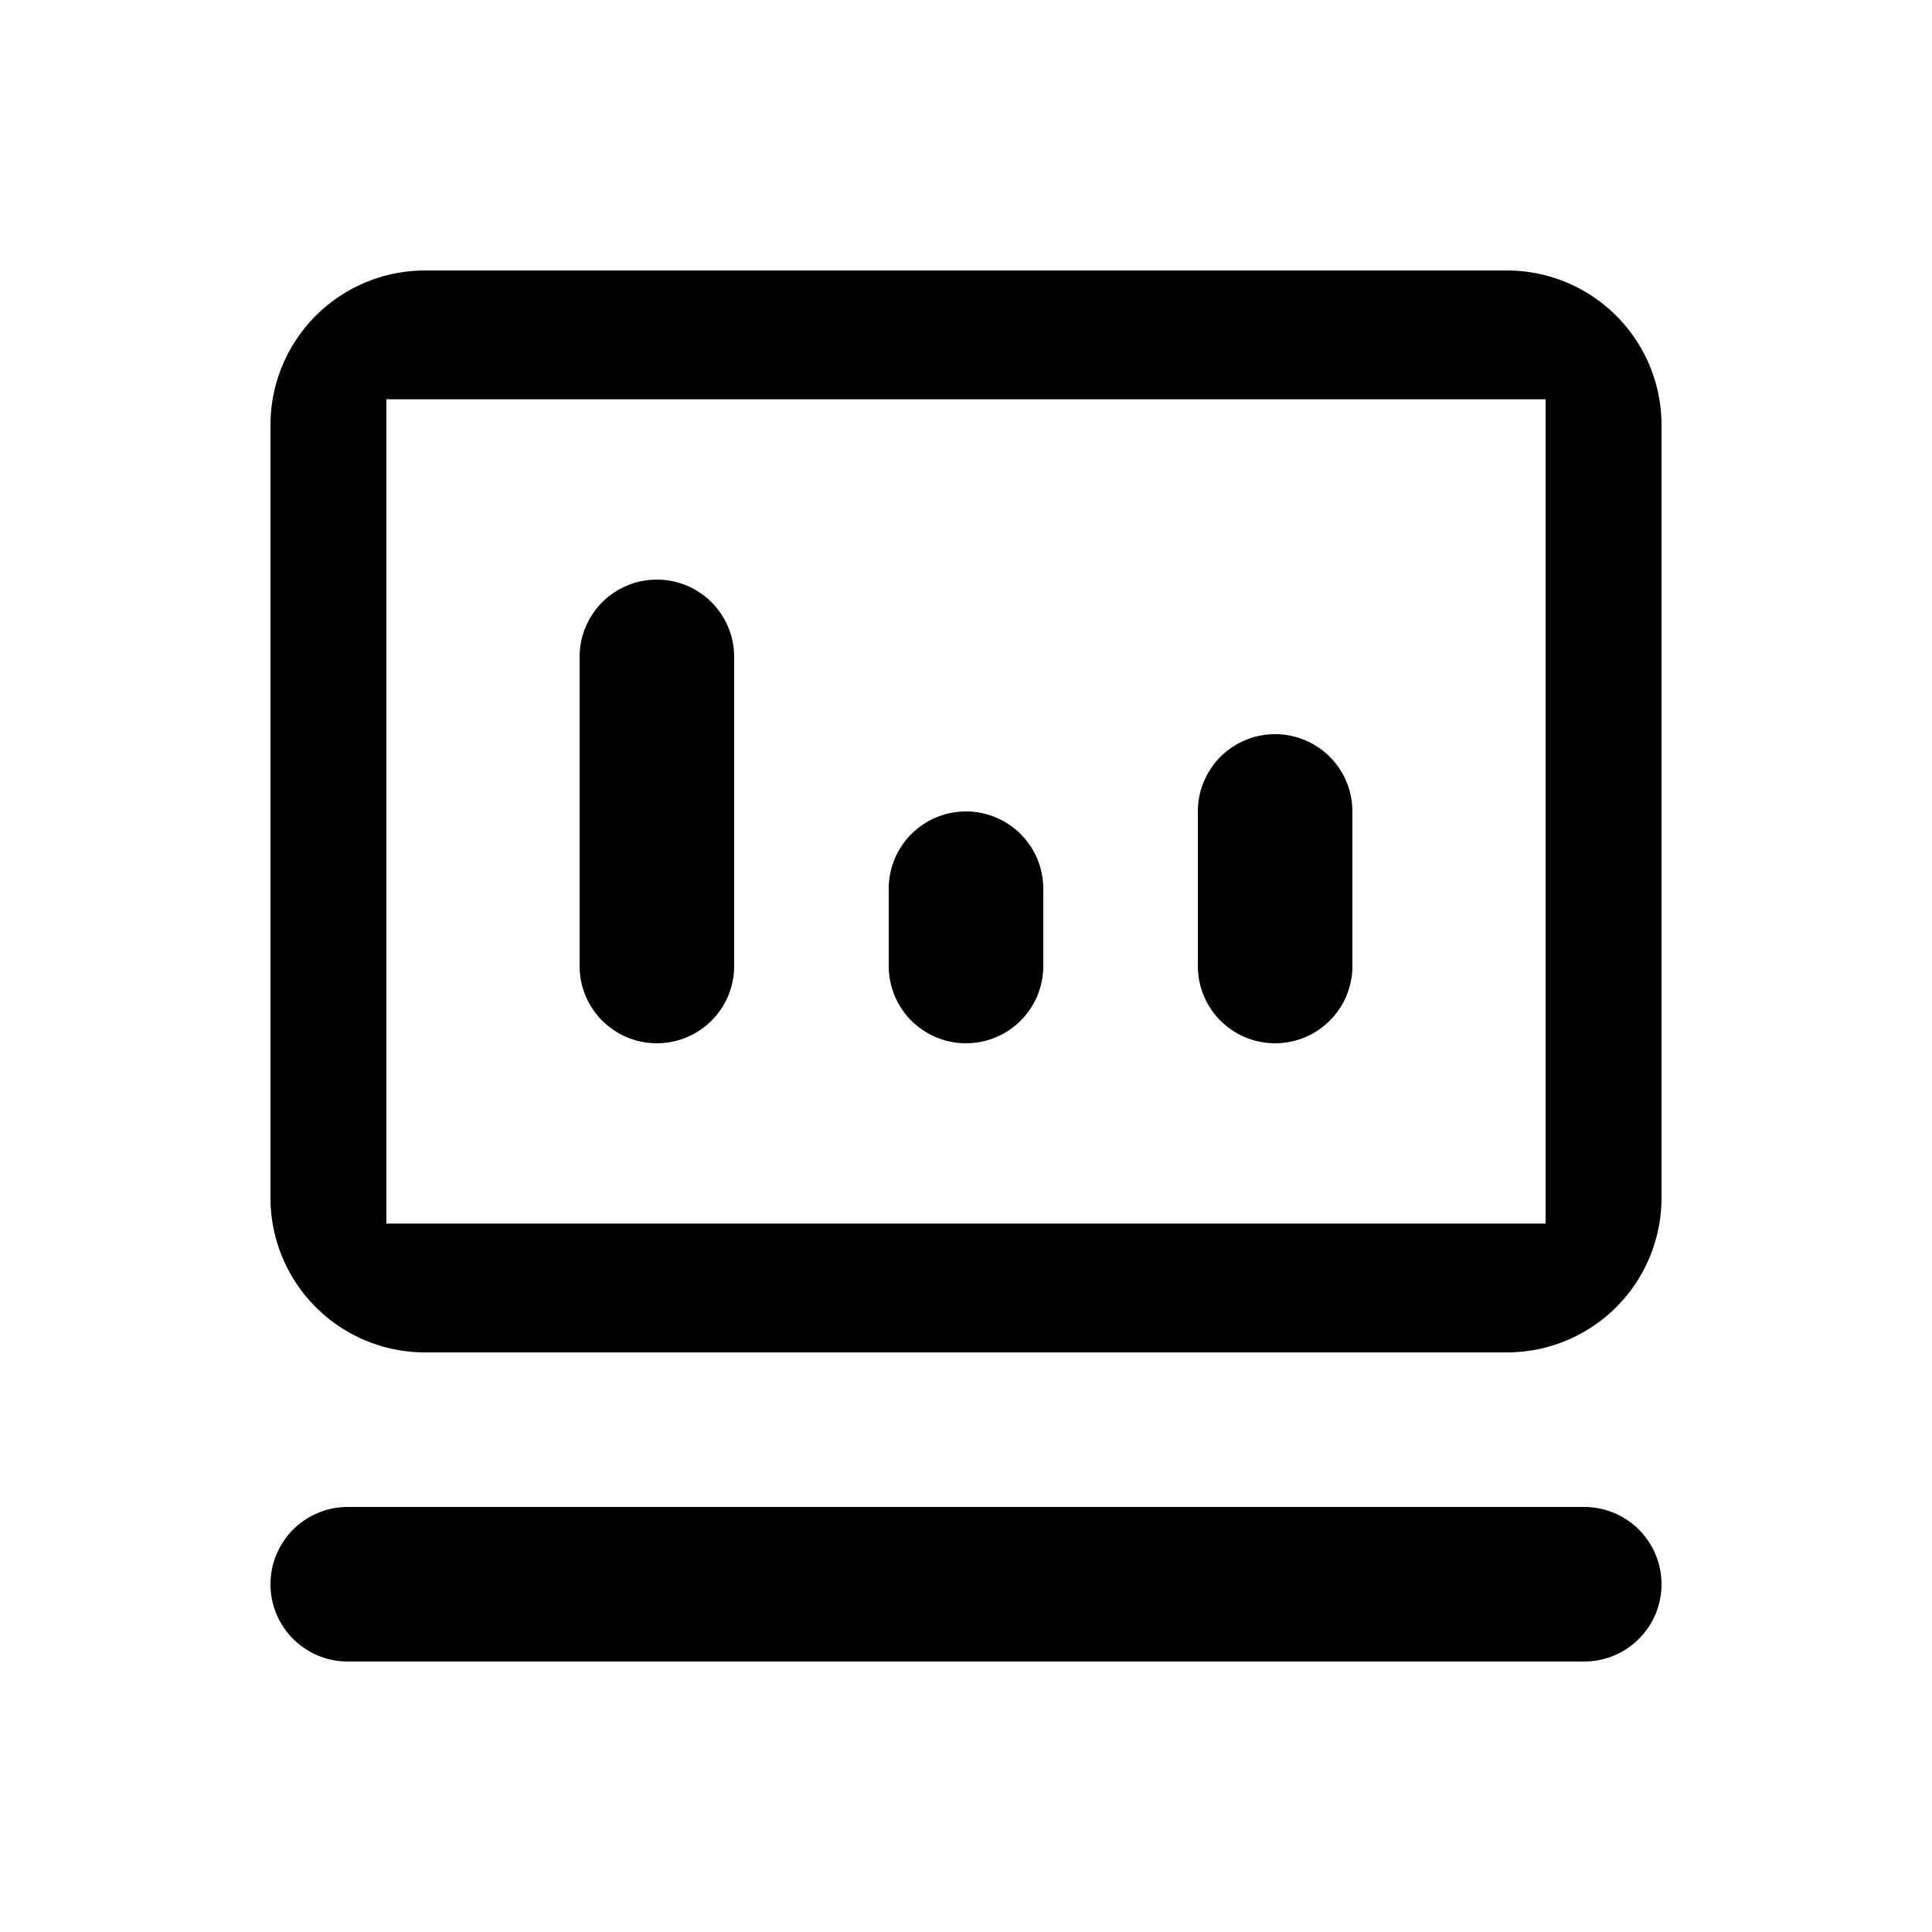
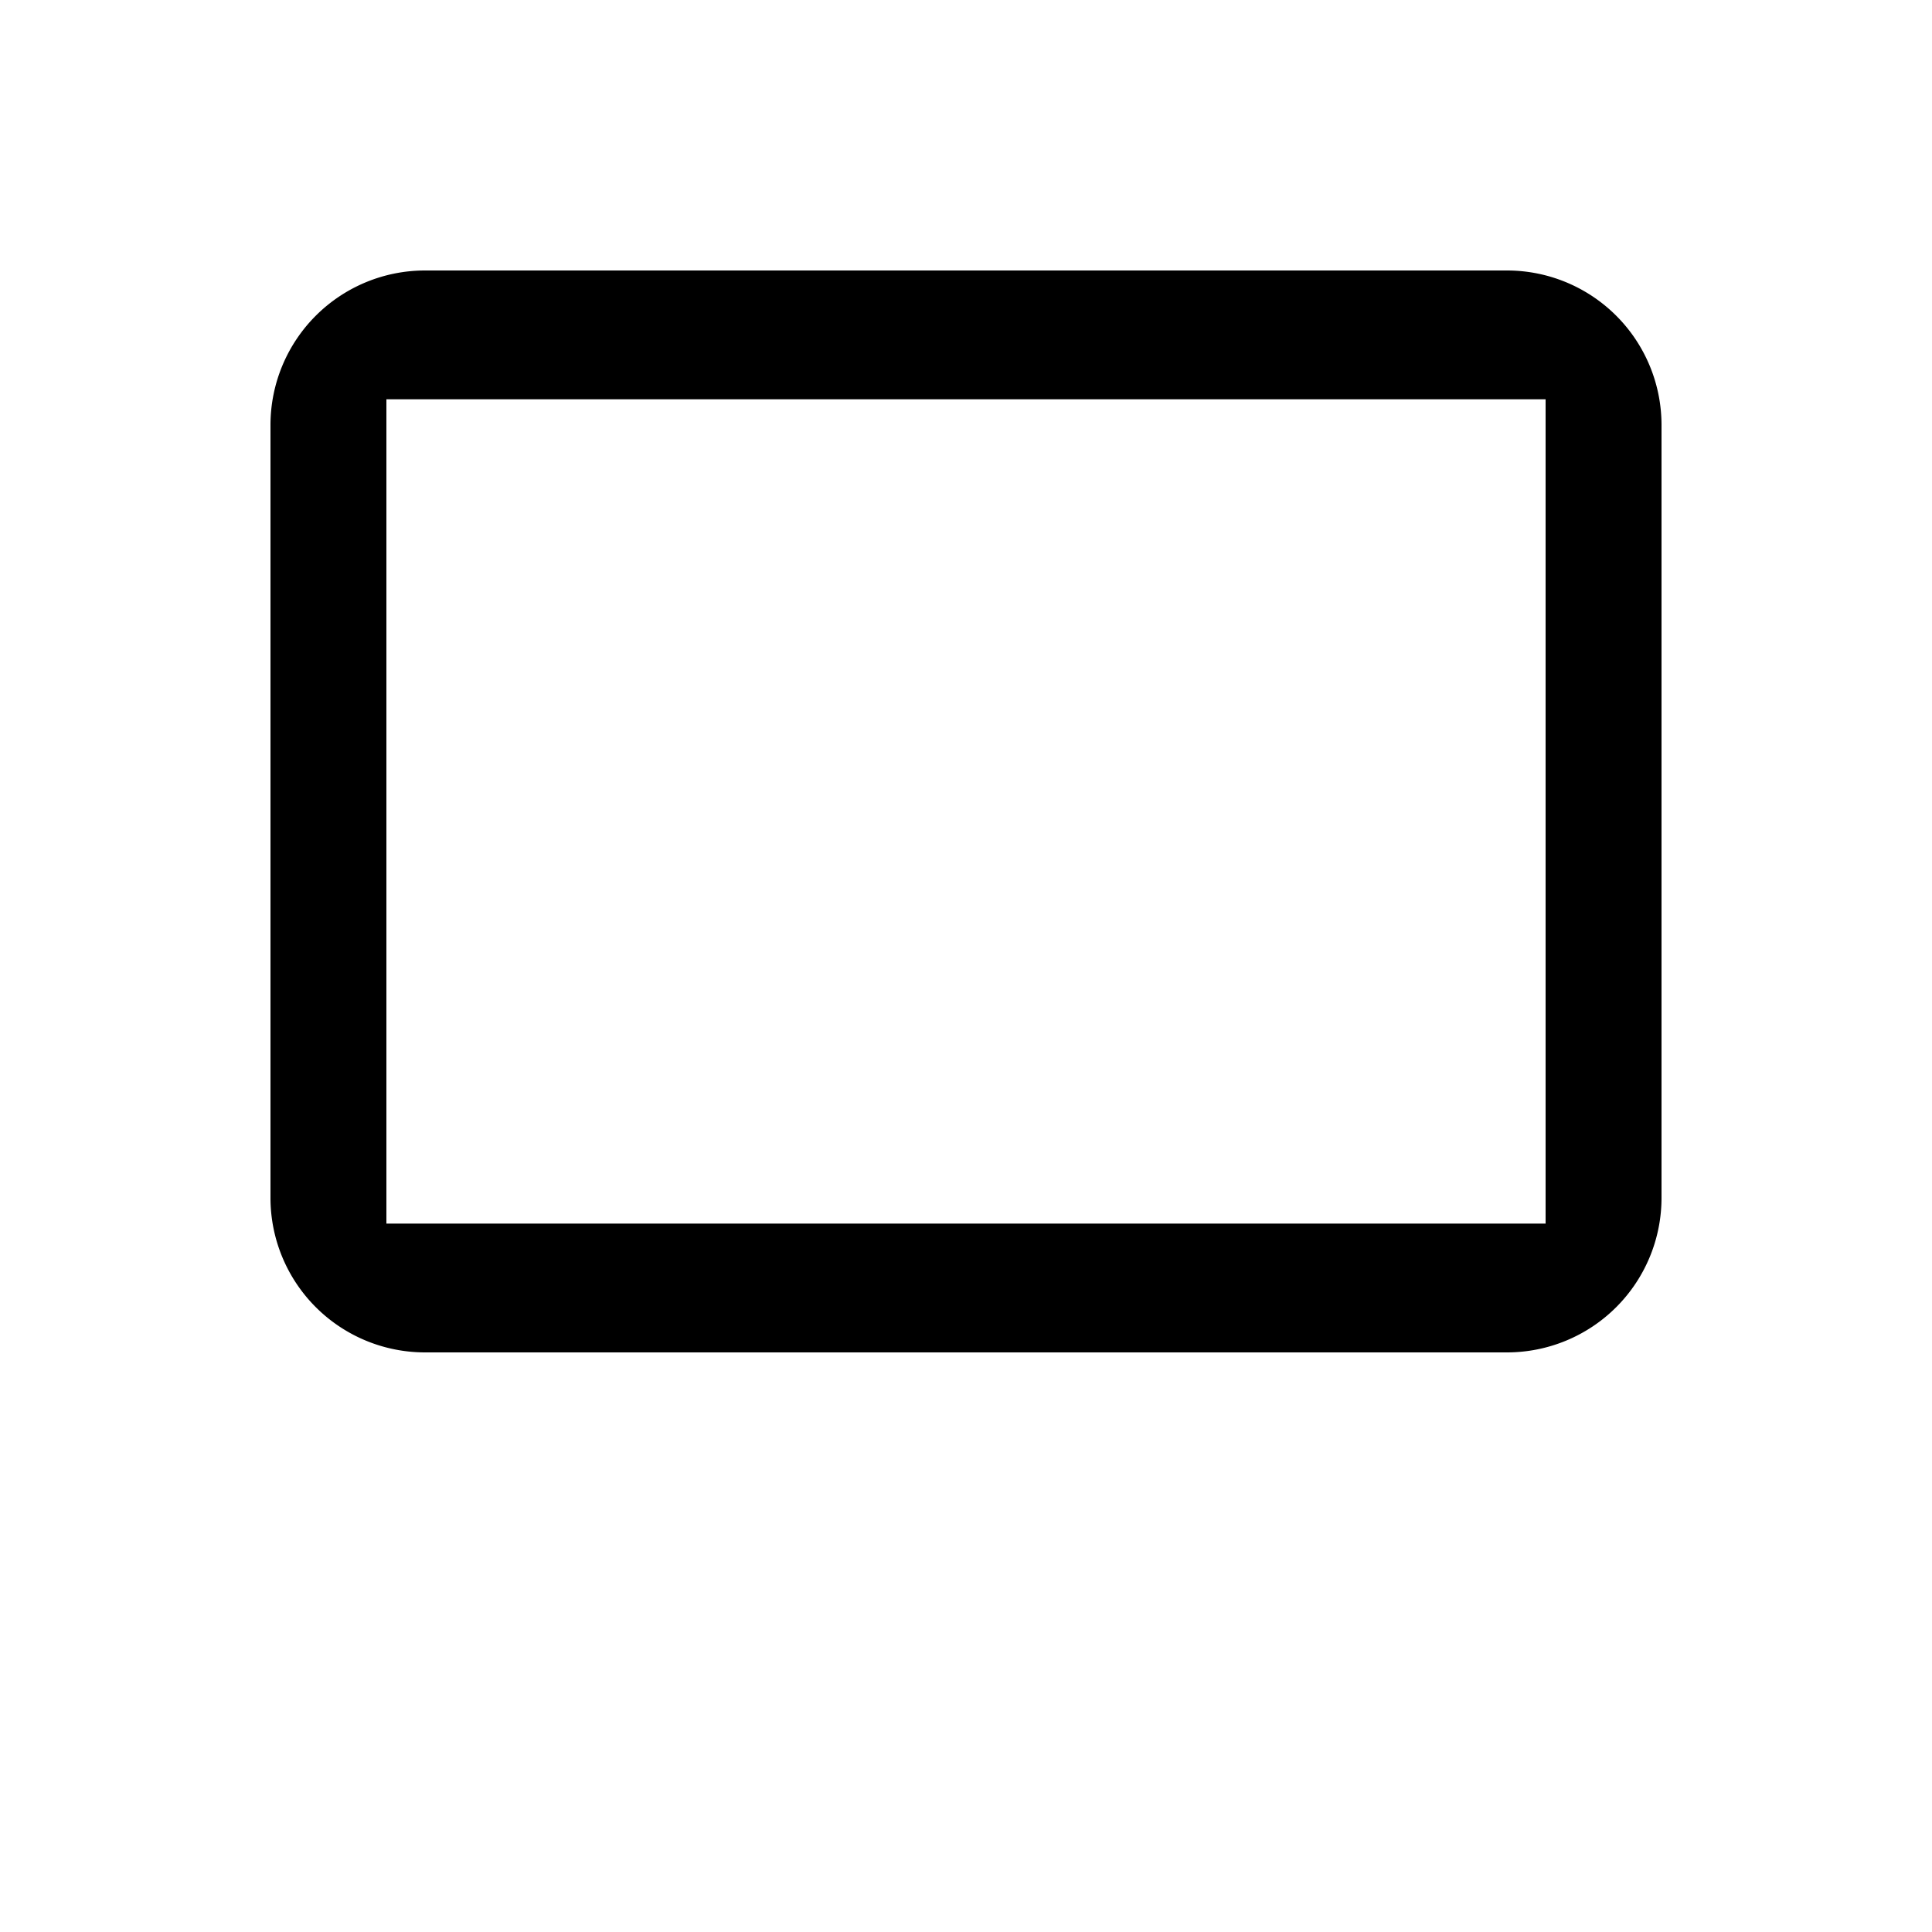
<svg xmlns="http://www.w3.org/2000/svg" viewBox="0 0 15 15">
  <defs>
    <style>.cls-1{fill:none;}</style>
  </defs>
  <title>资源 42</title>
  <g id="图层_2" data-name="图层 2">
    <g id="图层_1-2" data-name="图层 1">
      <path d="M11.7,2.1H3.3A1.2,1.2,0,0,0,2.1,3.3v6a1.2,1.2,0,0,0,1.2,1.2h8.4a1.2,1.2,0,0,0,1.2-1.2v-6A1.2,1.2,0,0,0,11.7,2.1ZM12,9.5H3V3.1h9Z" />
-       <path d="M2.7,11.7h9.6a.6.6,0,1,1,0,1.2H2.7a.6.6,0,0,1,0-1.2Z" />
-       <path d="M7.5,6.3a.6.6,0,0,1,.6.6v.6a.6.6,0,0,1-1.2,0V6.9a.6.6,0,0,1,.6-.6Z" />
-       <path d="M9.9,5.7a.6.6,0,0,1,.6.6V7.5a.6.6,0,1,1-1.2,0V6.3a.6.6,0,0,1,.6-.6Z" />
-       <path d="M5.1,4.5a.6.6,0,0,1,.6.6V7.5a.6.6,0,0,1-1.2,0V5.1a.6.6,0,0,1,.6-.6Z" />
      <rect class="cls-1" width="15" height="15" />
    </g>
  </g>
</svg>